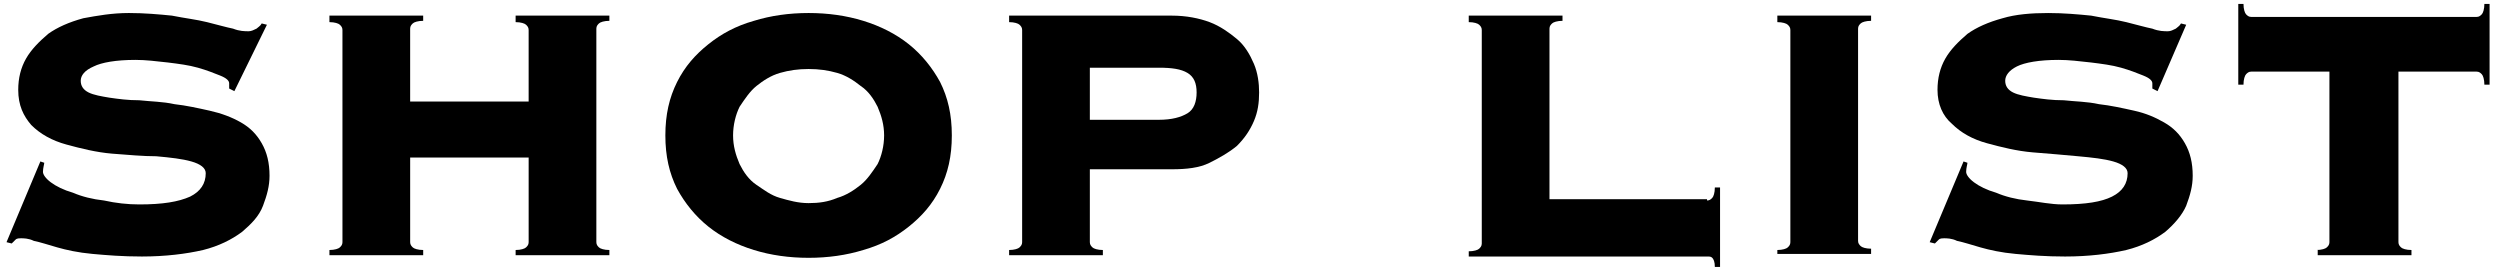
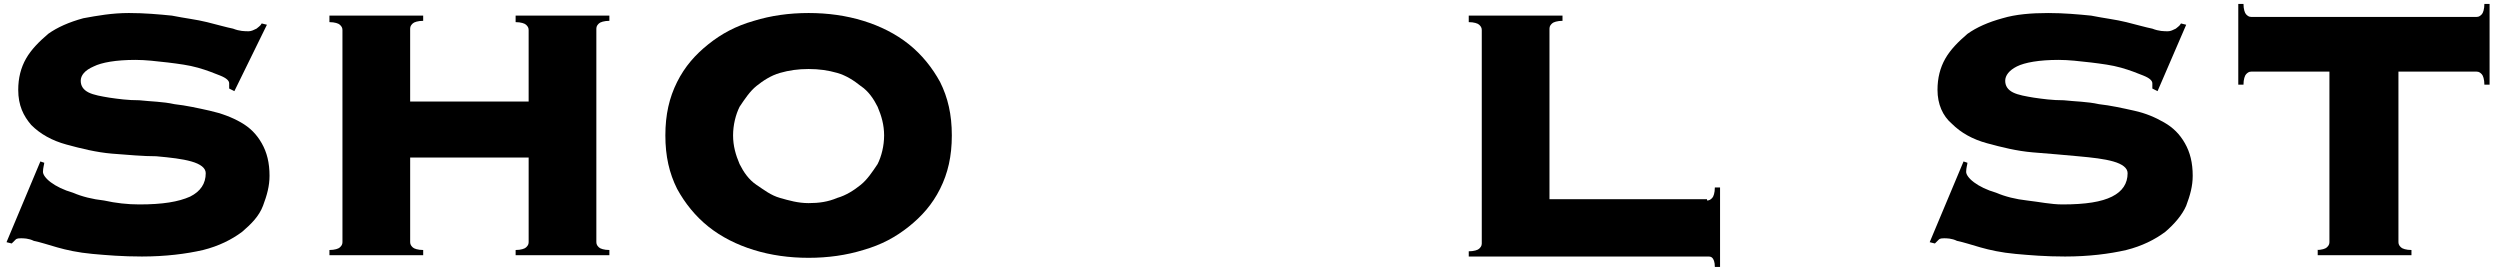
<svg xmlns="http://www.w3.org/2000/svg" version="1.1" id="レイヤー_1" x="0px" y="0px" viewBox="0 0 192 21" style="enable-background:new 0 0 192 21;" xml:space="preserve">
  <g>
    <path d="M3.4,12.5c0,0.1-0.1,0.4-0.1,0.7c0,0.2,0.2,0.5,0.6,0.8c0.4,0.3,1,0.6,1.7,0.8c0.7,0.3,1.5,0.5,2.4,0.6   c0.9,0.2,1.8,0.3,2.7,0.3c1.8,0,3-0.2,3.9-0.6c0.8-0.4,1.2-1,1.2-1.8c0-0.4-0.4-0.7-1.1-0.9c-0.7-0.2-1.6-0.3-2.7-0.4   C11,12,9.9,11.9,8.6,11.8c-1.2-0.1-2.4-0.4-3.5-0.7c-1.1-0.3-2-0.8-2.7-1.5C1.8,8.9,1.4,8.1,1.4,6.9c0-0.9,0.2-1.7,0.6-2.4   c0.4-0.7,1-1.3,1.7-1.9c0.7-0.5,1.6-0.9,2.7-1.2C7.5,1.2,8.6,1,9.9,1c1.2,0,2.3,0.1,3.3,0.2c1,0.2,1.9,0.3,2.7,0.5   c0.8,0.2,1.5,0.4,2,0.5c0.5,0.2,0.9,0.2,1.2,0.2c0.2,0,0.4-0.1,0.6-0.2c0.1-0.1,0.3-0.2,0.4-0.4l0.4,0.1L18,7l-0.4-0.2V6.4   c0-0.2-0.2-0.4-0.7-0.6c-0.5-0.2-1-0.4-1.7-0.6c-0.7-0.2-1.5-0.3-2.3-0.4c-0.9-0.1-1.7-0.2-2.5-0.2c-1.5,0-2.6,0.2-3.2,0.5   C6.5,5.4,6.2,5.8,6.2,6.2s0.2,0.7,0.6,0.9c0.4,0.2,1,0.3,1.6,0.4c0.7,0.1,1.4,0.2,2.3,0.2c0.9,0.1,1.8,0.1,2.7,0.3   c0.9,0.1,1.8,0.3,2.7,0.5C17,8.7,17.8,9,18.5,9.4c0.7,0.4,1.2,0.9,1.6,1.6s0.6,1.5,0.6,2.5c0,0.8-0.2,1.5-0.5,2.3s-0.9,1.4-1.6,2   c-0.8,0.6-1.8,1.1-3,1.4c-1.3,0.3-2.9,0.5-4.7,0.5c-1.5,0-2.7-0.1-3.8-0.2c-1.1-0.1-2-0.3-2.7-0.5c-0.7-0.2-1.3-0.4-1.8-0.5   c-0.4-0.2-0.8-0.2-1-0.2c-0.1,0-0.3,0-0.4,0.1c-0.1,0.1-0.2,0.2-0.3,0.3l-0.4-0.1l2.6-6.2L3.4,12.5z" />
    <path d="M45.8,18.6c0,0.2,0.1,0.3,0.2,0.4c0.1,0.1,0.4,0.2,0.8,0.2v0.4h-7.2v-0.4c0.4,0,0.7-0.1,0.8-0.2c0.1-0.1,0.2-0.2,0.2-0.4   v-6.5h-9.1v6.5c0,0.2,0.1,0.3,0.2,0.4c0.1,0.1,0.4,0.2,0.8,0.2v0.4h-7.2v-0.4c0.4,0,0.7-0.1,0.8-0.2c0.1-0.1,0.2-0.2,0.2-0.4V2.3   c0-0.2-0.1-0.3-0.2-0.4c-0.1-0.1-0.4-0.2-0.8-0.2V1.2h7.2v0.4c-0.4,0-0.7,0.1-0.8,0.2c-0.1,0.1-0.2,0.2-0.2,0.4v5.6h9.1V2.3   c0-0.2-0.1-0.3-0.2-0.4c-0.1-0.1-0.4-0.2-0.8-0.2V1.2h7.2v0.4c-0.4,0-0.7,0.1-0.8,0.2c-0.1,0.1-0.2,0.2-0.2,0.4V18.6z" />
    <path d="M62.1,1c1.5,0,2.9,0.2,4.2,0.6c1.3,0.4,2.5,1,3.5,1.8c1,0.8,1.8,1.8,2.4,2.9c0.6,1.2,0.9,2.5,0.9,4.1s-0.3,2.9-0.9,4.1   c-0.6,1.2-1.4,2.1-2.4,2.9c-1,0.8-2.1,1.4-3.5,1.8c-1.3,0.4-2.7,0.6-4.2,0.6s-2.9-0.2-4.2-0.6c-1.3-0.4-2.5-1-3.5-1.8   c-1-0.8-1.8-1.8-2.4-2.9c-0.6-1.2-0.9-2.5-0.9-4.1s0.3-2.9,0.9-4.1c0.6-1.2,1.4-2.1,2.4-2.9c1-0.8,2.1-1.4,3.5-1.8   C59.2,1.2,60.6,1,62.1,1z M62.1,5.3c-0.8,0-1.5,0.1-2.2,0.3c-0.7,0.2-1.3,0.6-1.8,1c-0.5,0.4-0.9,1-1.3,1.6   c-0.3,0.6-0.5,1.4-0.5,2.2c0,0.8,0.2,1.5,0.5,2.2c0.3,0.6,0.7,1.2,1.3,1.6s1.1,0.8,1.8,1c0.7,0.2,1.4,0.4,2.2,0.4   c0.8,0,1.5-0.1,2.2-0.4c0.7-0.2,1.3-0.6,1.8-1s0.9-1,1.3-1.6c0.3-0.6,0.5-1.4,0.5-2.2c0-0.8-0.2-1.5-0.5-2.2   c-0.3-0.6-0.7-1.2-1.3-1.6c-0.5-0.4-1.1-0.8-1.8-1C63.6,5.4,62.9,5.3,62.1,5.3z" />
-     <path d="M83.7,18.6c0,0.2,0.1,0.3,0.2,0.4c0.1,0.1,0.4,0.2,0.8,0.2v0.4h-7.2v-0.4c0.4,0,0.7-0.1,0.8-0.2c0.1-0.1,0.2-0.2,0.2-0.4   V2.3c0-0.2-0.1-0.3-0.2-0.4c-0.1-0.1-0.4-0.2-0.8-0.2V1.2H90c1.1,0,2.1,0.2,2.9,0.5S94.4,2.5,95,3c0.6,0.5,1,1.2,1.3,1.9   c0.3,0.7,0.4,1.5,0.4,2.2c0,0.8-0.1,1.5-0.4,2.2C96,10,95.6,10.6,95,11.2c-0.6,0.5-1.3,0.9-2.1,1.3s-1.8,0.5-2.9,0.5h-6.3V18.6z    M89,9.2c1,0,1.7-0.2,2.2-0.5c0.5-0.3,0.7-0.9,0.7-1.6c0-0.7-0.2-1.2-0.7-1.5C90.7,5.3,90,5.2,89,5.2h-5.3v4H89z" />
    <path d="M131.1,15.4c0.2,0,0.3-0.1,0.4-0.2c0.1-0.1,0.2-0.4,0.2-0.8h0.4v6.1h-0.4c0-0.4-0.1-0.6-0.2-0.7c-0.1-0.1-0.2-0.1-0.4-0.1   h-18.3v-0.4c0.4,0,0.7-0.1,0.8-0.2c0.1-0.1,0.2-0.2,0.2-0.4V2.3c0-0.2-0.1-0.3-0.2-0.4c-0.1-0.1-0.4-0.2-0.8-0.2V1.2h7.2v0.4   c-0.4,0-0.7,0.1-0.8,0.2c-0.1,0.1-0.2,0.2-0.2,0.4v13.1H131.1z" />
-     <path d="M136.5,19.2c0.4,0,0.7-0.1,0.8-0.2c0.1-0.1,0.2-0.2,0.2-0.4V2.3c0-0.2-0.1-0.3-0.2-0.4c-0.1-0.1-0.4-0.2-0.8-0.2V1.2h7.2   v0.4c-0.4,0-0.7,0.1-0.8,0.2c-0.1,0.1-0.2,0.2-0.2,0.4v16.3c0,0.2,0.1,0.3,0.2,0.4c0.1,0.1,0.4,0.2,0.8,0.2v0.4h-7.2V19.2z" />
    <path d="M151.1,12.5c0,0.1-0.1,0.4-0.1,0.7c0,0.2,0.2,0.5,0.6,0.8c0.4,0.3,1,0.6,1.7,0.8c0.7,0.3,1.5,0.5,2.4,0.6s1.8,0.3,2.7,0.3   c1.8,0,3-0.2,3.8-0.6c0.8-0.4,1.2-1,1.2-1.8c0-0.4-0.4-0.7-1.1-0.9c-0.7-0.2-1.6-0.3-2.7-0.4c-1.1-0.1-2.2-0.2-3.5-0.3   c-1.2-0.1-2.4-0.4-3.5-0.7c-1.1-0.3-2-0.8-2.7-1.5c-0.7-0.6-1.1-1.5-1.1-2.6c0-0.9,0.2-1.7,0.6-2.4c0.4-0.7,1-1.3,1.7-1.9   c0.7-0.5,1.6-0.9,2.7-1.2c1-0.3,2.2-0.4,3.5-0.4c1.2,0,2.3,0.1,3.3,0.2c1,0.2,1.9,0.3,2.7,0.5c0.8,0.2,1.5,0.4,2,0.5   c0.5,0.2,0.9,0.2,1.2,0.2c0.2,0,0.4-0.1,0.6-0.2c0.1-0.1,0.3-0.2,0.4-0.4l0.4,0.1L165.7,7l-0.4-0.2V6.4c0-0.2-0.2-0.4-0.7-0.6   c-0.5-0.2-1-0.4-1.7-0.6c-0.7-0.2-1.5-0.3-2.3-0.4c-0.9-0.1-1.7-0.2-2.5-0.2c-1.5,0-2.6,0.2-3.2,0.5c-0.6,0.3-0.9,0.7-0.9,1.1   s0.2,0.7,0.6,0.9c0.4,0.2,1,0.3,1.6,0.4c0.7,0.1,1.4,0.2,2.3,0.2c0.9,0.1,1.8,0.1,2.7,0.3c0.9,0.1,1.8,0.3,2.7,0.5s1.6,0.5,2.3,0.9   c0.7,0.4,1.2,0.9,1.6,1.6s0.6,1.5,0.6,2.5c0,0.8-0.2,1.5-0.5,2.3c-0.3,0.7-0.9,1.4-1.6,2c-0.8,0.6-1.8,1.1-3,1.4   c-1.3,0.3-2.9,0.5-4.7,0.5c-1.5,0-2.7-0.1-3.8-0.2c-1.1-0.1-2-0.3-2.7-0.5c-0.7-0.2-1.3-0.4-1.8-0.5c-0.4-0.2-0.8-0.2-1-0.2   c-0.1,0-0.3,0-0.4,0.1c-0.1,0.1-0.2,0.2-0.3,0.3l-0.4-0.1l2.6-6.2L151.1,12.5z" />
    <path d="M177.9,19.2c0.4,0,0.7-0.1,0.8-0.2c0.1-0.1,0.2-0.2,0.2-0.4V5.5h-6c-0.2,0-0.3,0.1-0.4,0.2c-0.1,0.1-0.2,0.4-0.2,0.8h-0.4   V0.3h0.4c0,0.4,0.1,0.7,0.2,0.8c0.1,0.1,0.2,0.2,0.4,0.2h17.3c0.2,0,0.3-0.1,0.4-0.2c0.1-0.1,0.2-0.4,0.2-0.8h0.4v6.2h-0.4   c0-0.4-0.1-0.7-0.2-0.8c-0.1-0.1-0.2-0.2-0.4-0.2h-6v13.1c0,0.2,0.1,0.3,0.2,0.4c0.1,0.1,0.4,0.2,0.8,0.2v0.4h-7.2V19.2z" />
  </g>
</svg>